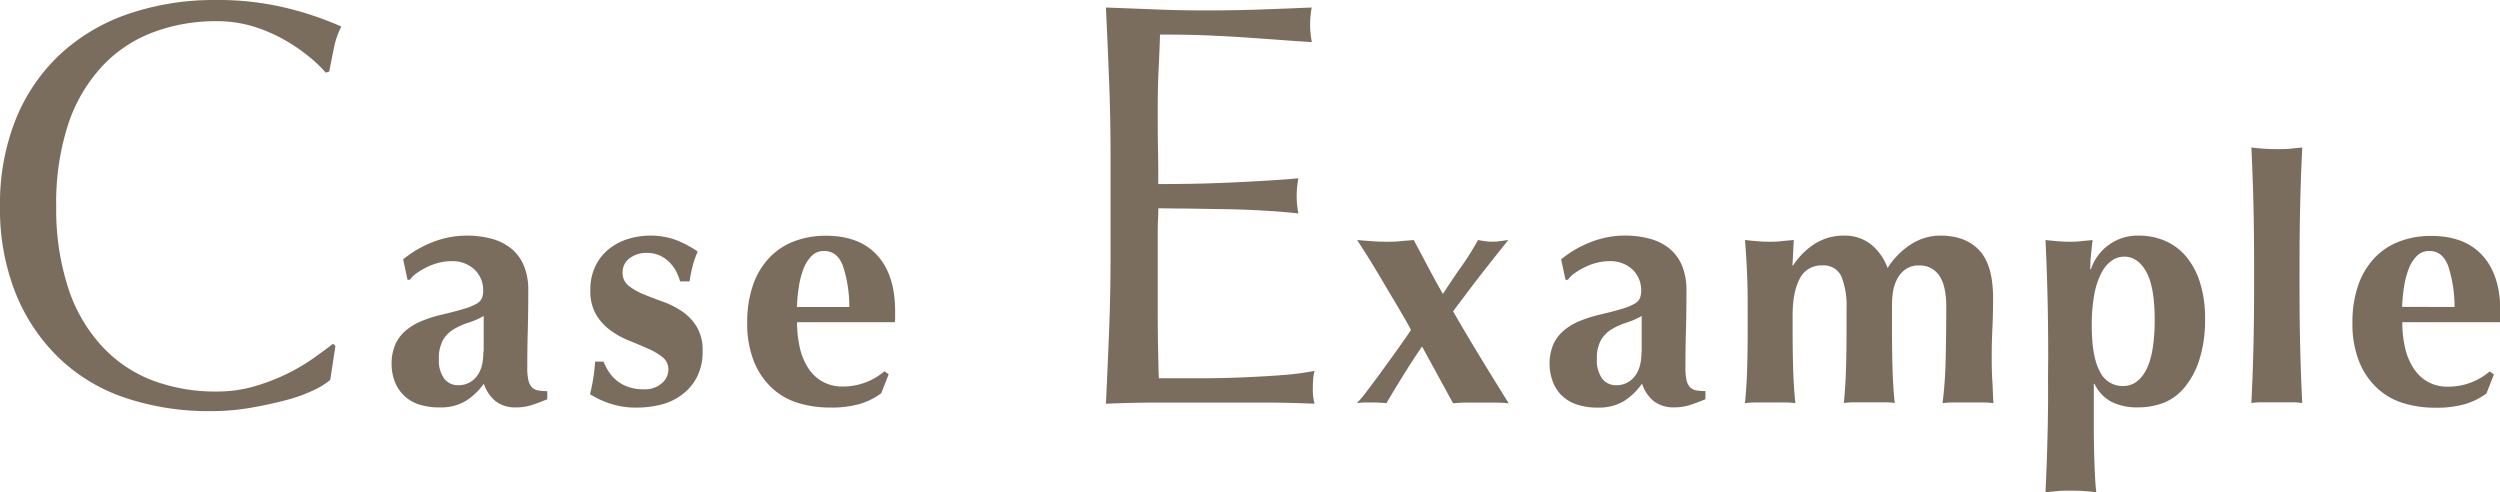
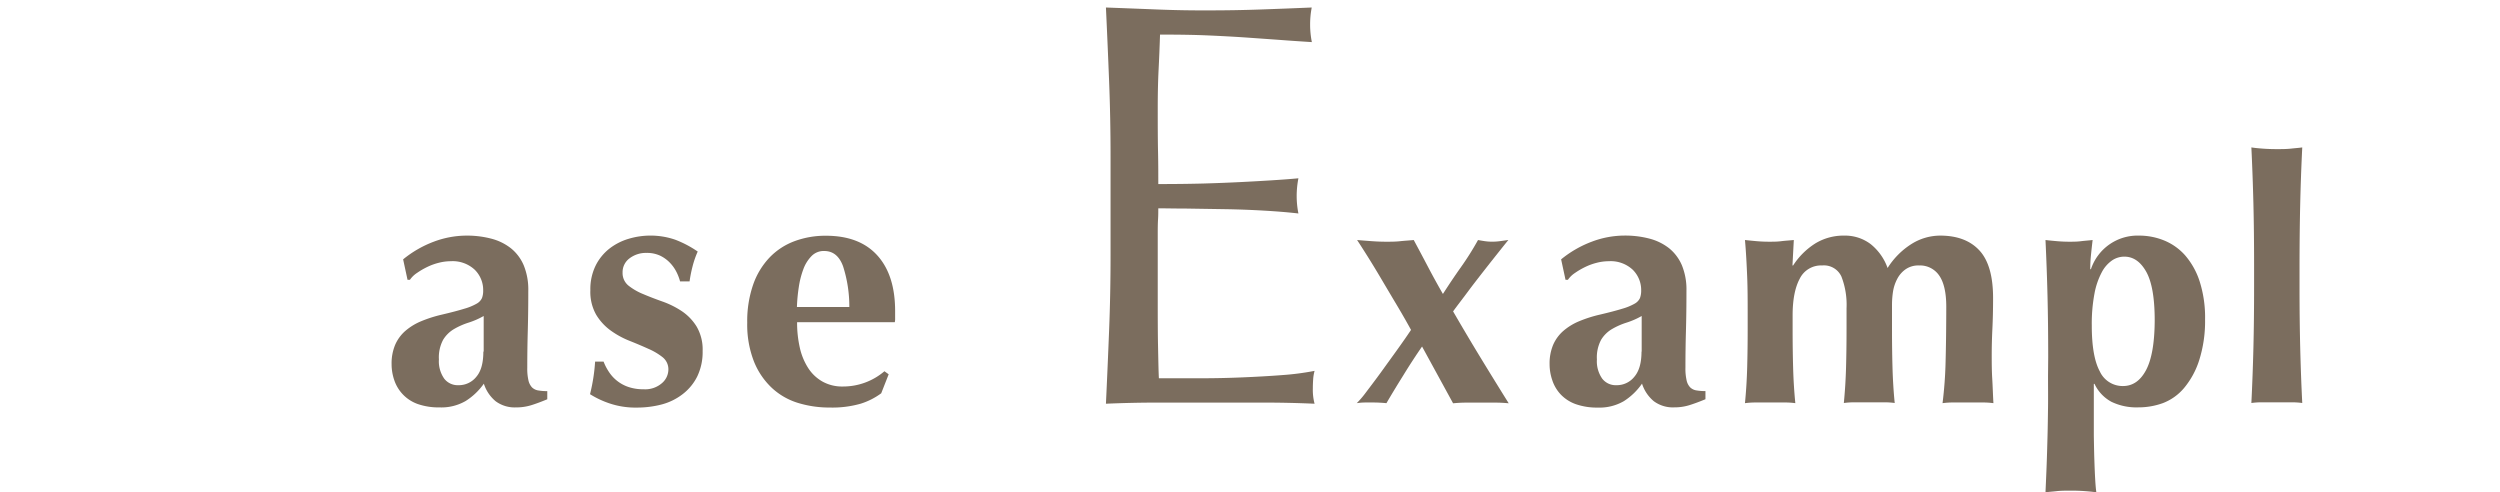
<svg xmlns="http://www.w3.org/2000/svg" viewBox="0 0 589.64 116.13">
  <g fill="#7b6d5e">
-     <path d="m74.05 92a36.22 36.22 0 0 1 -6.39 2.32q-3.73 1-8.36 1.83a55.05 55.05 0 0 1 -9.66.82 62.08 62.08 0 0 1 -19.86-3.06 41.82 41.82 0 0 1 -15.7-9.32 43.8 43.8 0 0 1 -10.34-15.3 53.55 53.55 0 0 1 -3.74-20.6 53.6 53.6 0 0 1 3.74-20.61 43.09 43.09 0 0 1 10.47-15.3 45.17 45.17 0 0 1 16.12-9.52 62.67 62.67 0 0 1 20.67-3.26 67.89 67.89 0 0 1 16.39 1.84 75.67 75.67 0 0 1 13.12 4.42 18.34 18.34 0 0 0 -1.77 5.16q-.67 3.27-1.08 5.44l-.82.28a30.32 30.32 0 0 0 -3.84-3.68 41.51 41.51 0 0 0 -5.71-3.94 36.76 36.76 0 0 0 -7.29-3.2 29.7 29.7 0 0 0 -9-1.32 41.79 41.79 0 0 0 -14.89 2.62 31.67 31.67 0 0 0 -12 8 37.22 37.22 0 0 0 -8 13.6 59.8 59.8 0 0 0 -2.85 19.52 59.73 59.73 0 0 0 2.92 19.46 37.13 37.13 0 0 0 8 13.6 31.57 31.57 0 0 0 12 8 42 42 0 0 0 14.82 2.54 31.67 31.67 0 0 0 9-1.22 48.93 48.93 0 0 0 7.62-2.92 45.89 45.89 0 0 0 6.26-3.68c1.85-1.31 3.42-2.47 4.69-3.46l.54.54-1.22 8a17.6 17.6 0 0 1 -3.84 2.4z" />
    <path d="m95.08 61.17a25.67 25.67 0 0 1 7.24-4.17 22.08 22.08 0 0 1 7.68-1.43 22.66 22.66 0 0 1 5.88.72 12.6 12.6 0 0 1 4.64 2.28 10.32 10.32 0 0 1 3 4 15 15 0 0 1 1.08 6q0 5.11-.12 9.48t-.12 8.68a12.37 12.37 0 0 0 .28 3 3.57 3.57 0 0 0 .84 1.64 2.72 2.72 0 0 0 1.48.72 12.13 12.13 0 0 0 2.12.16v1.92c-1.55.64-2.85 1.12-3.92 1.44a11.92 11.92 0 0 1 -3.44.48 7.58 7.58 0 0 1 -4.8-1.44 8.85 8.85 0 0 1 -2.8-4.16 15 15 0 0 1 -4.28 4.08 11.43 11.43 0 0 1 -6.12 1.52 15.08 15.08 0 0 1 -5.2-.8 9 9 0 0 1 -5.52-5.6 11.62 11.62 0 0 1 -.64-3.8 11.32 11.32 0 0 1 .84-4.56 9.2 9.2 0 0 1 2.4-3.28 13.73 13.73 0 0 1 3.72-2.28 30.79 30.79 0 0 1 4.88-1.56q3.36-.79 5.32-1.4a12.81 12.81 0 0 0 2.92-1.2 2.9 2.9 0 0 0 1.24-1.32 4.81 4.81 0 0 0 .28-1.76 6.71 6.71 0 0 0 -2-4.92 7.62 7.62 0 0 0 -5.64-2 11.51 11.51 0 0 0 -2.8.36 14 14 0 0 0 -2.76 1 17.2 17.2 0 0 0 -2.4 1.4 5.93 5.93 0 0 0 -1.68 1.63h-.56zm19 21.76c0-2.29 0-4 0-5.24s0-2.25 0-3.16a18.56 18.56 0 0 1 -3.56 1.56 17.07 17.07 0 0 0 -3.44 1.52 7.43 7.43 0 0 0 -2.56 2.52 8.79 8.79 0 0 0 -1 4.64 7.12 7.12 0 0 0 1.24 4.52 4 4 0 0 0 3.32 1.56 5.28 5.28 0 0 0 4.28-2c1.13-1.33 1.64-3.31 1.64-5.92z" />
    <path d="m143.6 87.69a8.89 8.89 0 0 0 4.56 3.56 10.83 10.83 0 0 0 3.64.56 6 6 0 0 0 4.32-1.44 4.27 4.27 0 0 0 1.52-3.12 3.64 3.64 0 0 0 -1.36-3 14.92 14.92 0 0 0 -3.4-2q-2-.91-4.44-1.88a20.34 20.34 0 0 1 -4.44-2.44 12.63 12.63 0 0 1 -3.4-3.72 10.92 10.92 0 0 1 -1.36-5.76 12.63 12.63 0 0 1 1.24-5.8 11.76 11.76 0 0 1 3.24-4 13.75 13.75 0 0 1 4.52-2.32 17.94 17.94 0 0 1 11 .2 24.89 24.89 0 0 1 5.32 2.8 21.74 21.74 0 0 0 -1.2 3.44 31 31 0 0 0 -.72 3.6h-2.24a11.35 11.35 0 0 0 -.8-2.12 9 9 0 0 0 -1.52-2.2 8.06 8.06 0 0 0 -2.32-1.72 7.32 7.32 0 0 0 -3.28-.68 6.38 6.38 0 0 0 -4 1.28 4.06 4.06 0 0 0 -1.64 3.36 3.8 3.8 0 0 0 1.4 3.08 14 14 0 0 0 3.48 2c1.38.59 2.9 1.17 4.56 1.76a20.69 20.69 0 0 1 4.56 2.28 11.88 11.88 0 0 1 3.48 3.64 10.73 10.73 0 0 1 1.4 5.76 13.23 13.23 0 0 1 -1.28 6 12 12 0 0 1 -3.44 4.16 13.86 13.86 0 0 1 -5 2.44 22.87 22.87 0 0 1 -5.8.72 19.07 19.07 0 0 1 -6.48-1 21.24 21.24 0 0 1 -4.56-2.16 42.56 42.56 0 0 0 1.2-7.68h2a12.18 12.18 0 0 0 1.24 2.4z" />
    <path d="m188 76a26.73 26.73 0 0 0 .64 6 14.8 14.8 0 0 0 2 4.84 9.61 9.61 0 0 0 3.36 3.16 9.48 9.48 0 0 0 4.76 1.16 15 15 0 0 0 9.84-3.6l1 .72-1.76 4.48a16.41 16.41 0 0 1 -4.8 2.44 24.29 24.29 0 0 1 -7.36.92 25.16 25.16 0 0 1 -7.44-1.08 15.83 15.83 0 0 1 -6.2-3.56 17.37 17.37 0 0 1 -4.24-6.28 23.85 23.85 0 0 1 -1.56-9.08 26.21 26.21 0 0 1 1.4-9 17.71 17.71 0 0 1 3.88-6.4 15.72 15.72 0 0 1 5.88-3.84 20.87 20.87 0 0 1 7.4-1.28q7.92 0 12.12 4.64t4.2 13.12v1.64a3.82 3.82 0 0 1 -.08 1zm12.32-3.6a31.09 31.09 0 0 0 -1.48-9.6q-1.32-3.6-4.44-3.6a4 4 0 0 0 -3 1.2 8.7 8.7 0 0 0 -1.92 3.08 20.5 20.5 0 0 0 -1.08 4.24 39.36 39.36 0 0 0 -.44 4.68z" />
    <path d="m261.59 19.18q-.34-8.71-.75-17.41 6.16.23 12.16.47t12.17.21q6.12 0 12.11-.21t12.1-.47a20.91 20.91 0 0 0 -.38 4.08 20.91 20.91 0 0 0 .41 4.08q-4.35-.27-8-.55l-7.61-.54q-4-.27-8.77-.48t-11.43-.2q-.14 4.35-.34 8.3t-.2 9c0 3.54 0 7 .07 10.34s.06 5.89.06 7.61q6 0 10.75-.13c3.17-.09 6.07-.21 8.7-.34s5.06-.27 7.28-.41 4.33-.29 6.32-.48a21.65 21.65 0 0 0 -.41 4.22 20.91 20.91 0 0 0 .41 4.08q-3.54-.41-8.23-.68t-9.38-.34l-8.84-.14c-2.77 0-5-.06-6.6-.06 0 .81 0 1.7-.06 2.65s-.07 2.15-.07 3.6v13.44c0 5.16 0 9.43.07 12.78s.11 5.89.2 7.62h9.52c3.45 0 6.82-.07 10.13-.21s6.44-.31 9.39-.54a62.64 62.64 0 0 0 7.68-1 10.12 10.12 0 0 0 -.34 2.11c-.05.77-.07 1.47-.07 2.1a12.68 12.68 0 0 0 .41 3.54q-6.12-.27-12.17-.27h-24.67q-6.12 0-12.37.27.41-8.7.75-17.34t.34-17.61v-23.41q0-8.98-.34-17.68z" />
    <path d="m331 88.49c-1.42 2.27-2.76 4.47-4 6.6a32 32 0 0 0 -3.28-.16h-1.72a13.52 13.52 0 0 0 -2 .16 22.32 22.32 0 0 0 2.12-2.48c1-1.33 2.18-2.87 3.44-4.6l3.84-5.32c1.3-1.81 2.44-3.44 3.4-4.88q-1.44-2.64-3.32-5.8c-1.26-2.11-2.48-4.17-3.68-6.2s-2.32-3.87-3.36-5.52-1.83-2.88-2.36-3.68c1.28.11 2.48.2 3.6.28s2.21.12 3.28.12 2.14 0 3.24-.12 2.17-.17 3.24-.28q1.68 3.12 3.36 6.32c1.12 2.13 2.29 4.27 3.52 6.4 1.44-2.24 2.86-4.36 4.28-6.36s2.76-4.12 4-6.36c.58.11 1.14.2 1.68.28a11.26 11.26 0 0 0 1.72.11 13.12 13.12 0 0 0 1.76-.12l2-.28c-.48.59-1.24 1.53-2.28 2.84s-2.19 2.76-3.44 4.36-2.54 3.25-3.84 5-2.47 3.25-3.48 4.64q3.19 5.52 6.48 10.92t6.64 10.76a32 32 0 0 0 -3.28-.16h-6.56a31.89 31.89 0 0 0 -3.28.16l-7.32-13.39q-2.32 3.36-4.4 6.76z" />
    <path d="m368.2 61.17a25.67 25.67 0 0 1 7.24-4.17 22 22 0 0 1 7.72-1.44 22.66 22.66 0 0 1 5.88.72 12.68 12.68 0 0 1 4.64 2.28 10.42 10.42 0 0 1 3 4 15 15 0 0 1 1.08 6q0 5.11-.12 9.48t-.12 8.68a12.37 12.37 0 0 0 .28 3 3.39 3.39 0 0 0 .84 1.64 2.69 2.69 0 0 0 1.48.72 12.13 12.13 0 0 0 2.12.16v1.92c-1.55.64-2.86 1.12-3.92 1.44a11.92 11.92 0 0 1 -3.44.48 7.54 7.54 0 0 1 -4.8-1.44 8.85 8.85 0 0 1 -2.8-4.16 15 15 0 0 1 -4.28 4.13 11.43 11.43 0 0 1 -6.12 1.52 15.08 15.08 0 0 1 -5.2-.8 9.11 9.11 0 0 1 -3.56-2.28 9 9 0 0 1 -2-3.36 11.62 11.62 0 0 1 -.64-3.8 11.32 11.32 0 0 1 .84-4.56 9.2 9.2 0 0 1 2.4-3.28 13.73 13.73 0 0 1 3.72-2.28 30.46 30.46 0 0 1 4.88-1.56q3.36-.79 5.32-1.4a13 13 0 0 0 2.92-1.2 2.9 2.9 0 0 0 1.24-1.32 5 5 0 0 0 .28-1.76 6.71 6.71 0 0 0 -2-4.92 7.62 7.62 0 0 0 -5.64-2 11.51 11.51 0 0 0 -2.8.36 14 14 0 0 0 -2.76 1 17.2 17.2 0 0 0 -2.4 1.4 5.93 5.93 0 0 0 -1.68 1.63h-.56zm19 21.76c0-2.29 0-4 0-5.24s0-2.25 0-3.16a18.56 18.56 0 0 1 -3.56 1.56 16.82 16.82 0 0 0 -3.44 1.52 7.35 7.35 0 0 0 -2.56 2.52 8.79 8.79 0 0 0 -1 4.64 7.12 7.12 0 0 0 1.24 4.52 4 4 0 0 0 3.32 1.56 5.29 5.29 0 0 0 4.28-2c1.13-1.33 1.68-3.31 1.68-5.92z" />
    <path d="m422.92 62.61a17.06 17.06 0 0 1 5.24-5.2 12.79 12.79 0 0 1 6.84-1.84 10 10 0 0 1 6.2 2 12.65 12.65 0 0 1 4 5.64 18 18 0 0 1 5.6-5.64 12.77 12.77 0 0 1 6.8-2q6 0 9.24 3.48t3.24 11.24c0 2.72-.06 5.12-.16 7.2s-.16 4.16-.16 6.24c0 1.71 0 3.56.12 5.56s.17 3.93.28 5.8a17.57 17.57 0 0 0 -2.64-.16h-6.72a17.39 17.39 0 0 0 -2.64.16 96.53 96.53 0 0 0 .72-9.8q.15-5.64.16-12.92 0-5-1.68-7.4a5.46 5.46 0 0 0 -4.72-2.36 5.29 5.29 0 0 0 -3.16.88 6.28 6.28 0 0 0 -2 2.28 9.58 9.58 0 0 0 -1 3 20.56 20.56 0 0 0 -.24 3v5.76q0 4.88.12 9.2t.52 8.32a17.18 17.18 0 0 0 -2.6-.16h-6.76a18.31 18.31 0 0 0 -2.64.16c.26-2.67.44-5.44.52-8.32s.12-6 .12-9.2v-4.84a18.47 18.47 0 0 0 -1.2-7.44 4.53 4.53 0 0 0 -4.56-2.64 5.59 5.59 0 0 0 -5.28 3.12q-1.68 3.12-1.68 8.64v3.2q0 4.88.12 9.2t.52 8.32a17.18 17.18 0 0 0 -2.6-.16h-6.64a18.41 18.41 0 0 0 -2.64.16c.26-2.67.44-5.44.52-8.32s.12-6 .12-9.2v-3.2c0-3.25 0-6.31-.12-9.16s-.26-5.72-.52-8.6c1 .11 1.9.2 2.84.28s1.88.12 2.84.12 1.91 0 2.84-.12 1.93-.17 3-.28l-.32 6z" />
    <path d="m483.08 84.29q0-7.85-.16-14.4t-.48-13.28c.9.11 1.84.2 2.8.28s1.89.12 2.8.12 1.82 0 2.76-.12 1.85-.17 2.76-.28q-.17 1.37-.36 3.24a32.73 32.73 0 0 0 -.2 3.64h.16a11.58 11.58 0 0 1 11.36-7.92 15.55 15.55 0 0 1 5.84 1.12 13.34 13.34 0 0 1 5 3.52 17.59 17.59 0 0 1 3.44 6.16 28 28 0 0 1 1.28 9 30.44 30.44 0 0 1 -1.4 9.63 19.33 19.33 0 0 1 -3.56 6.52 12.26 12.26 0 0 1 -5 3.56 16.87 16.87 0 0 1 -5.8 1 13.54 13.54 0 0 1 -6.32-1.31 9.27 9.27 0 0 1 -4-4.24h-.16v6.47 5.72s.06 3.8.12 5.56.12 3.33.2 4.72.17 2.42.28 3.12c-.7-.11-1.58-.2-2.64-.28s-2.19-.12-3.36-.12-2.3 0-3.36.12-1.95.17-2.64.28c.1-2.24.2-4.46.28-6.64s.14-4.4.2-6.64.09-4.51.12-6.8 0-4.75 0-7.36zm25.12-8.72q0-7.92-2-11.48t-5.16-3.56a5.16 5.16 0 0 0 -2.88.88 7.77 7.77 0 0 0 -2.44 2.8 17.38 17.38 0 0 0 -1.72 5 38.22 38.22 0 0 0 -.64 7.6q0 7.28 1.88 10.76a5.93 5.93 0 0 0 5.48 3.48q3.44 0 5.44-3.76t2.04-11.72z" />
    <path d="m531.48 48.05q-.16-6.55-.48-13.28c.69.11 1.57.2 2.64.28s2.18.12 3.36.12 2.29 0 3.36-.12 1.94-.17 2.64-.28q-.33 6.72-.48 13.28t-.16 14.4v5.2q0 7.84.16 14.4t.48 13a17.57 17.57 0 0 0 -2.64-.16h-6.72a17.39 17.39 0 0 0 -2.64.16q.32-6.48.48-13t.16-14.4v-5.2q0-7.84-.16-14.4z" />
-     <path d="m566.6 76a26.73 26.73 0 0 0 .64 6 14.8 14.8 0 0 0 2 4.84 9.61 9.61 0 0 0 3.36 3.2 9.48 9.48 0 0 0 4.76 1.16 15 15 0 0 0 9.84-3.6l1 .72-1.76 4.48a16.41 16.41 0 0 1 -4.8 2.44 24.29 24.29 0 0 1 -7.36.92 25.16 25.16 0 0 1 -7.44-1.08 15.83 15.83 0 0 1 -6.2-3.56 17.37 17.37 0 0 1 -4.24-6.28 23.85 23.85 0 0 1 -1.56-9.08 26.21 26.21 0 0 1 1.4-9 17.71 17.71 0 0 1 3.88-6.4 15.72 15.72 0 0 1 5.88-3.84 20.87 20.87 0 0 1 7.4-1.28q7.92 0 12.12 4.64t4.2 13.12v1.6a3.82 3.82 0 0 1 -.08 1zm12.32-3.6a31.09 31.09 0 0 0 -1.48-9.6q-1.32-3.6-4.44-3.6a4 4 0 0 0 -3 1.2 8.7 8.7 0 0 0 -1.92 3.08 20.5 20.5 0 0 0 -1.08 4.21 39.36 39.36 0 0 0 -.44 4.68z" />
  </g>
</svg>